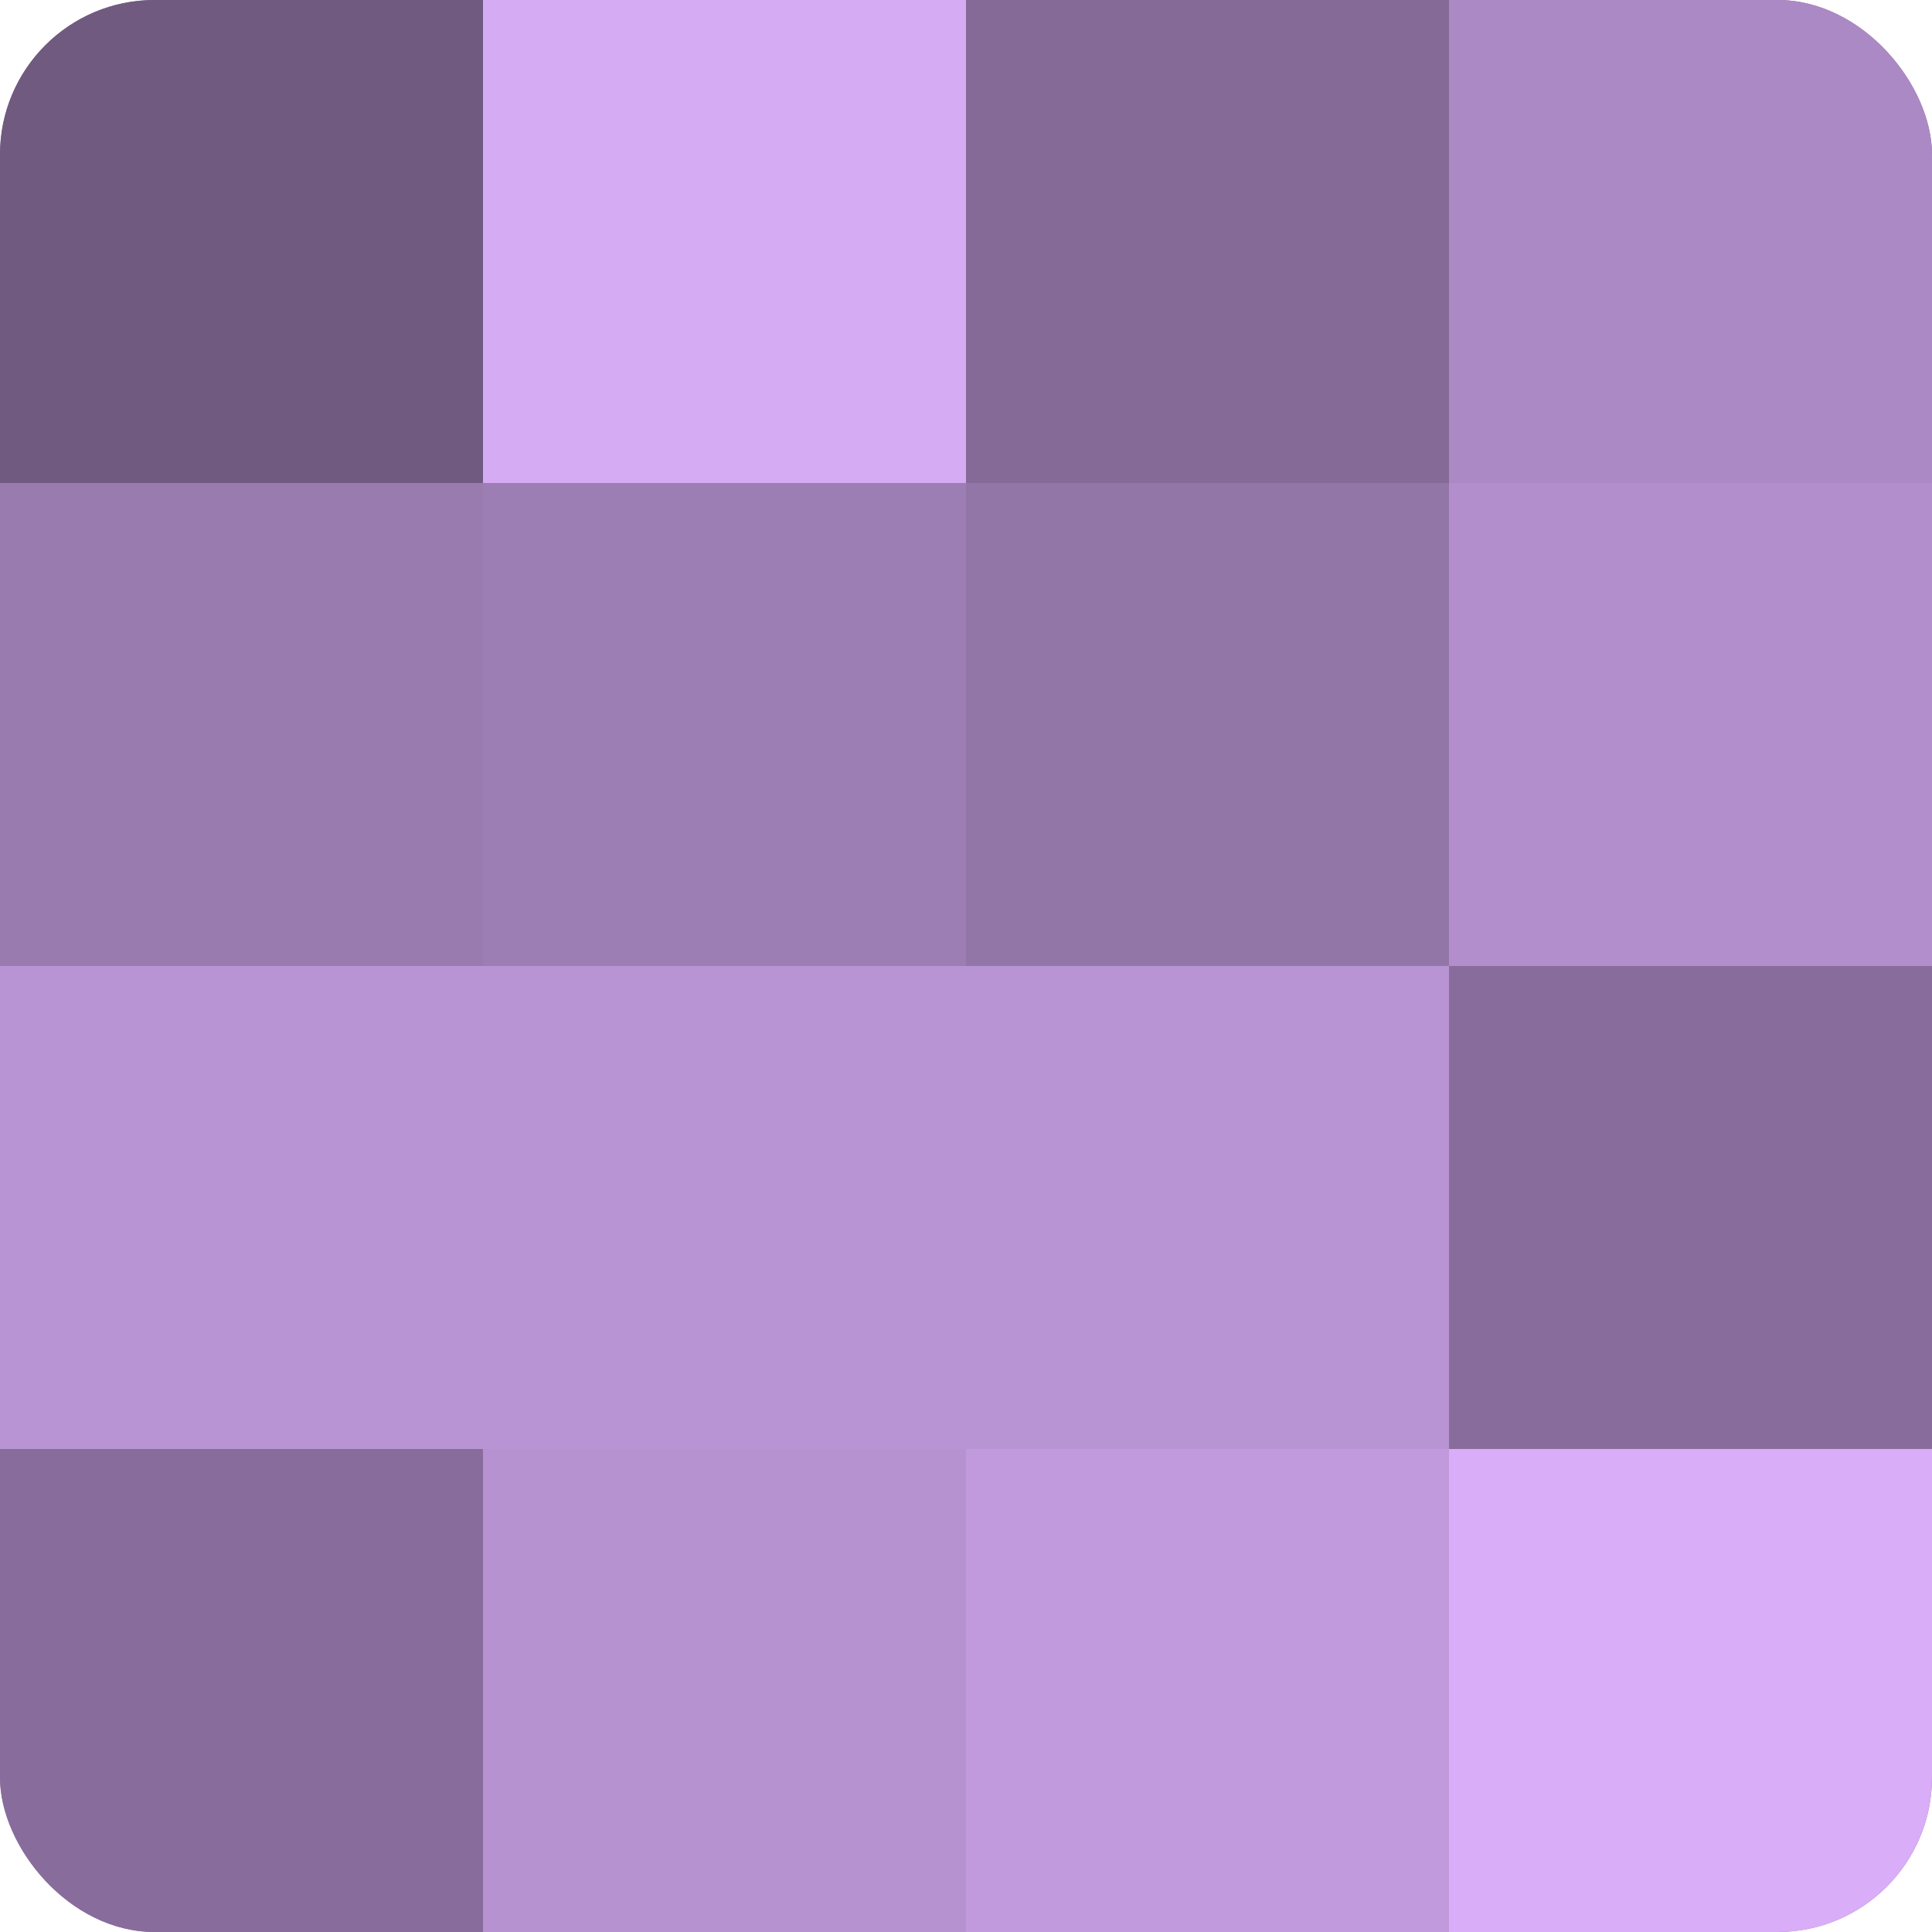
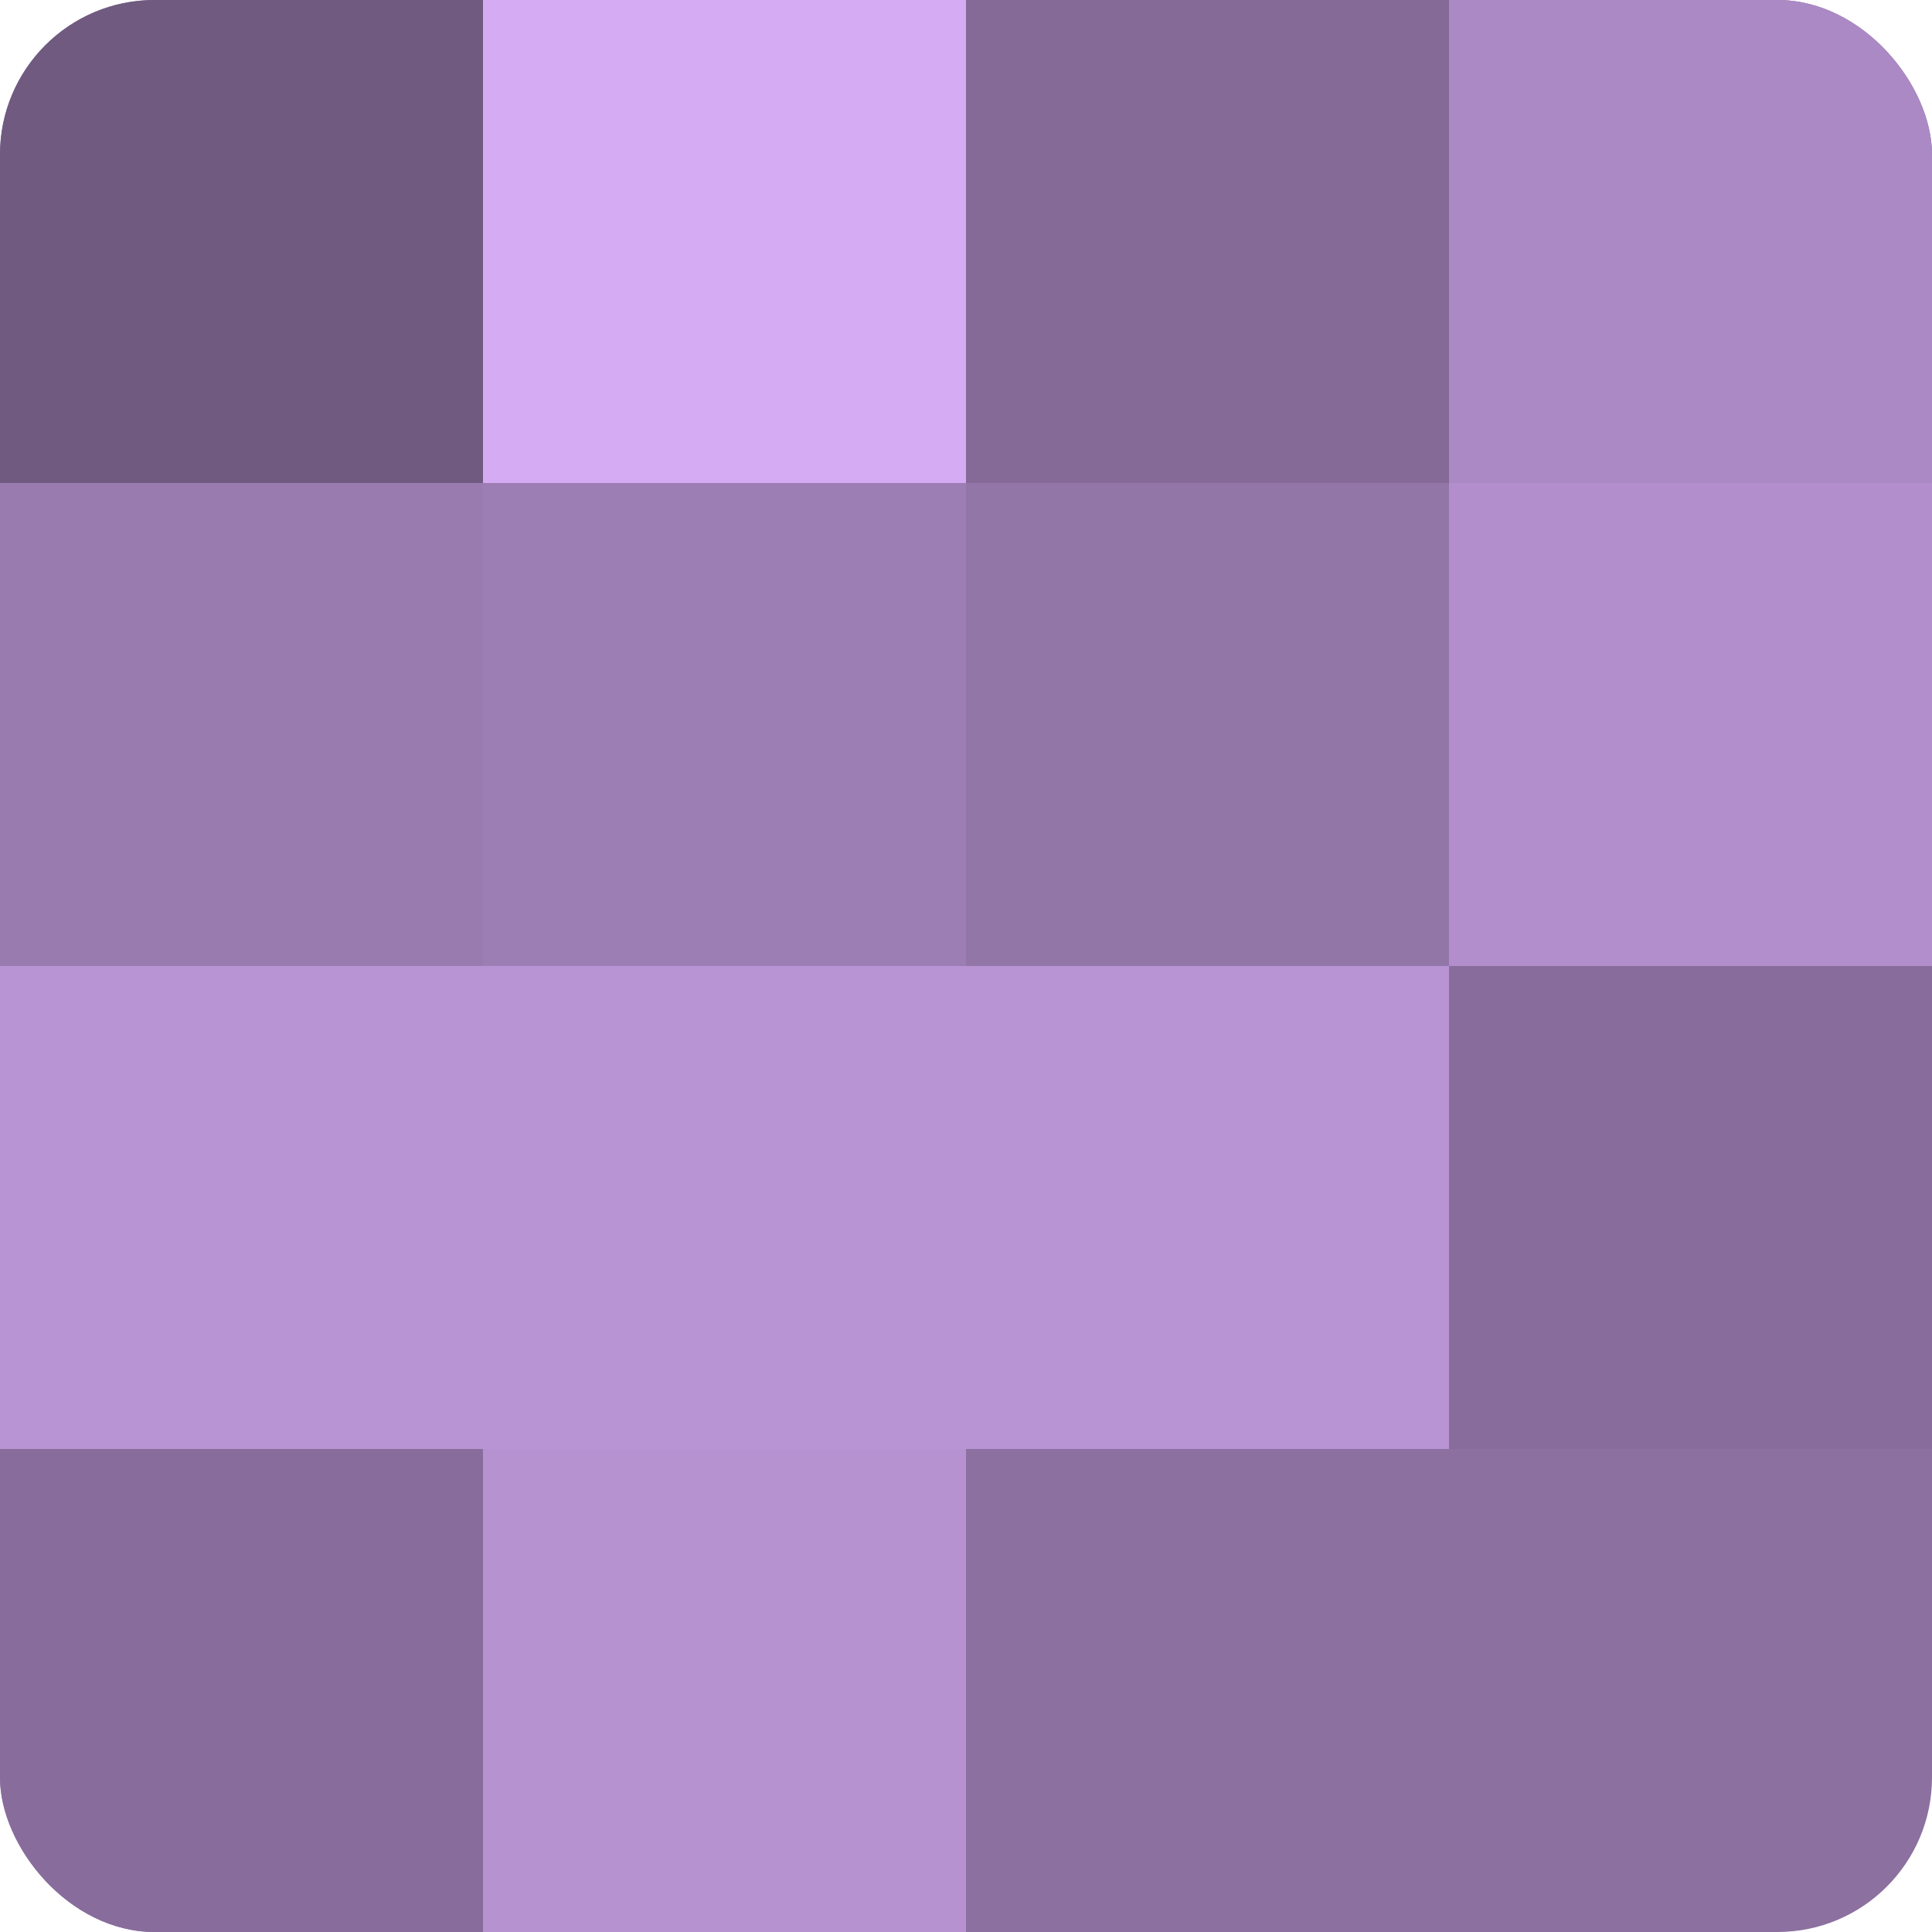
<svg xmlns="http://www.w3.org/2000/svg" width="60" height="60" viewBox="0 0 100 100" preserveAspectRatio="xMidYMid meet">
  <defs>
    <clipPath id="c" width="100" height="100">
      <rect width="100" height="100" rx="8" ry="8" />
    </clipPath>
  </defs>
  <g clip-path="url(#c)">
    <rect width="100" height="100" fill="#8c70a0" />
    <rect width="25" height="25" fill="#705a80" />
    <rect y="25" width="25" height="25" fill="#9a7bb0" />
    <rect y="50" width="25" height="25" fill="#b994d4" />
    <rect y="75" width="25" height="25" fill="#886d9c" />
    <rect x="25" width="25" height="25" fill="#d5abf4" />
    <rect x="25" y="25" width="25" height="25" fill="#9d7eb4" />
    <rect x="25" y="50" width="25" height="25" fill="#b994d4" />
    <rect x="25" y="75" width="25" height="25" fill="#b692d0" />
    <rect x="50" width="25" height="25" fill="#856a98" />
    <rect x="50" y="25" width="25" height="25" fill="#9376a8" />
    <rect x="50" y="50" width="25" height="25" fill="#b994d4" />
-     <rect x="50" y="75" width="25" height="25" fill="#c09adc" />
    <rect x="75" width="25" height="25" fill="#ab89c4" />
    <rect x="75" y="25" width="25" height="25" fill="#b28fcc" />
    <rect x="75" y="50" width="25" height="25" fill="#886d9c" />
-     <rect x="75" y="75" width="25" height="25" fill="#d9adf8" />
  </g>
</svg>